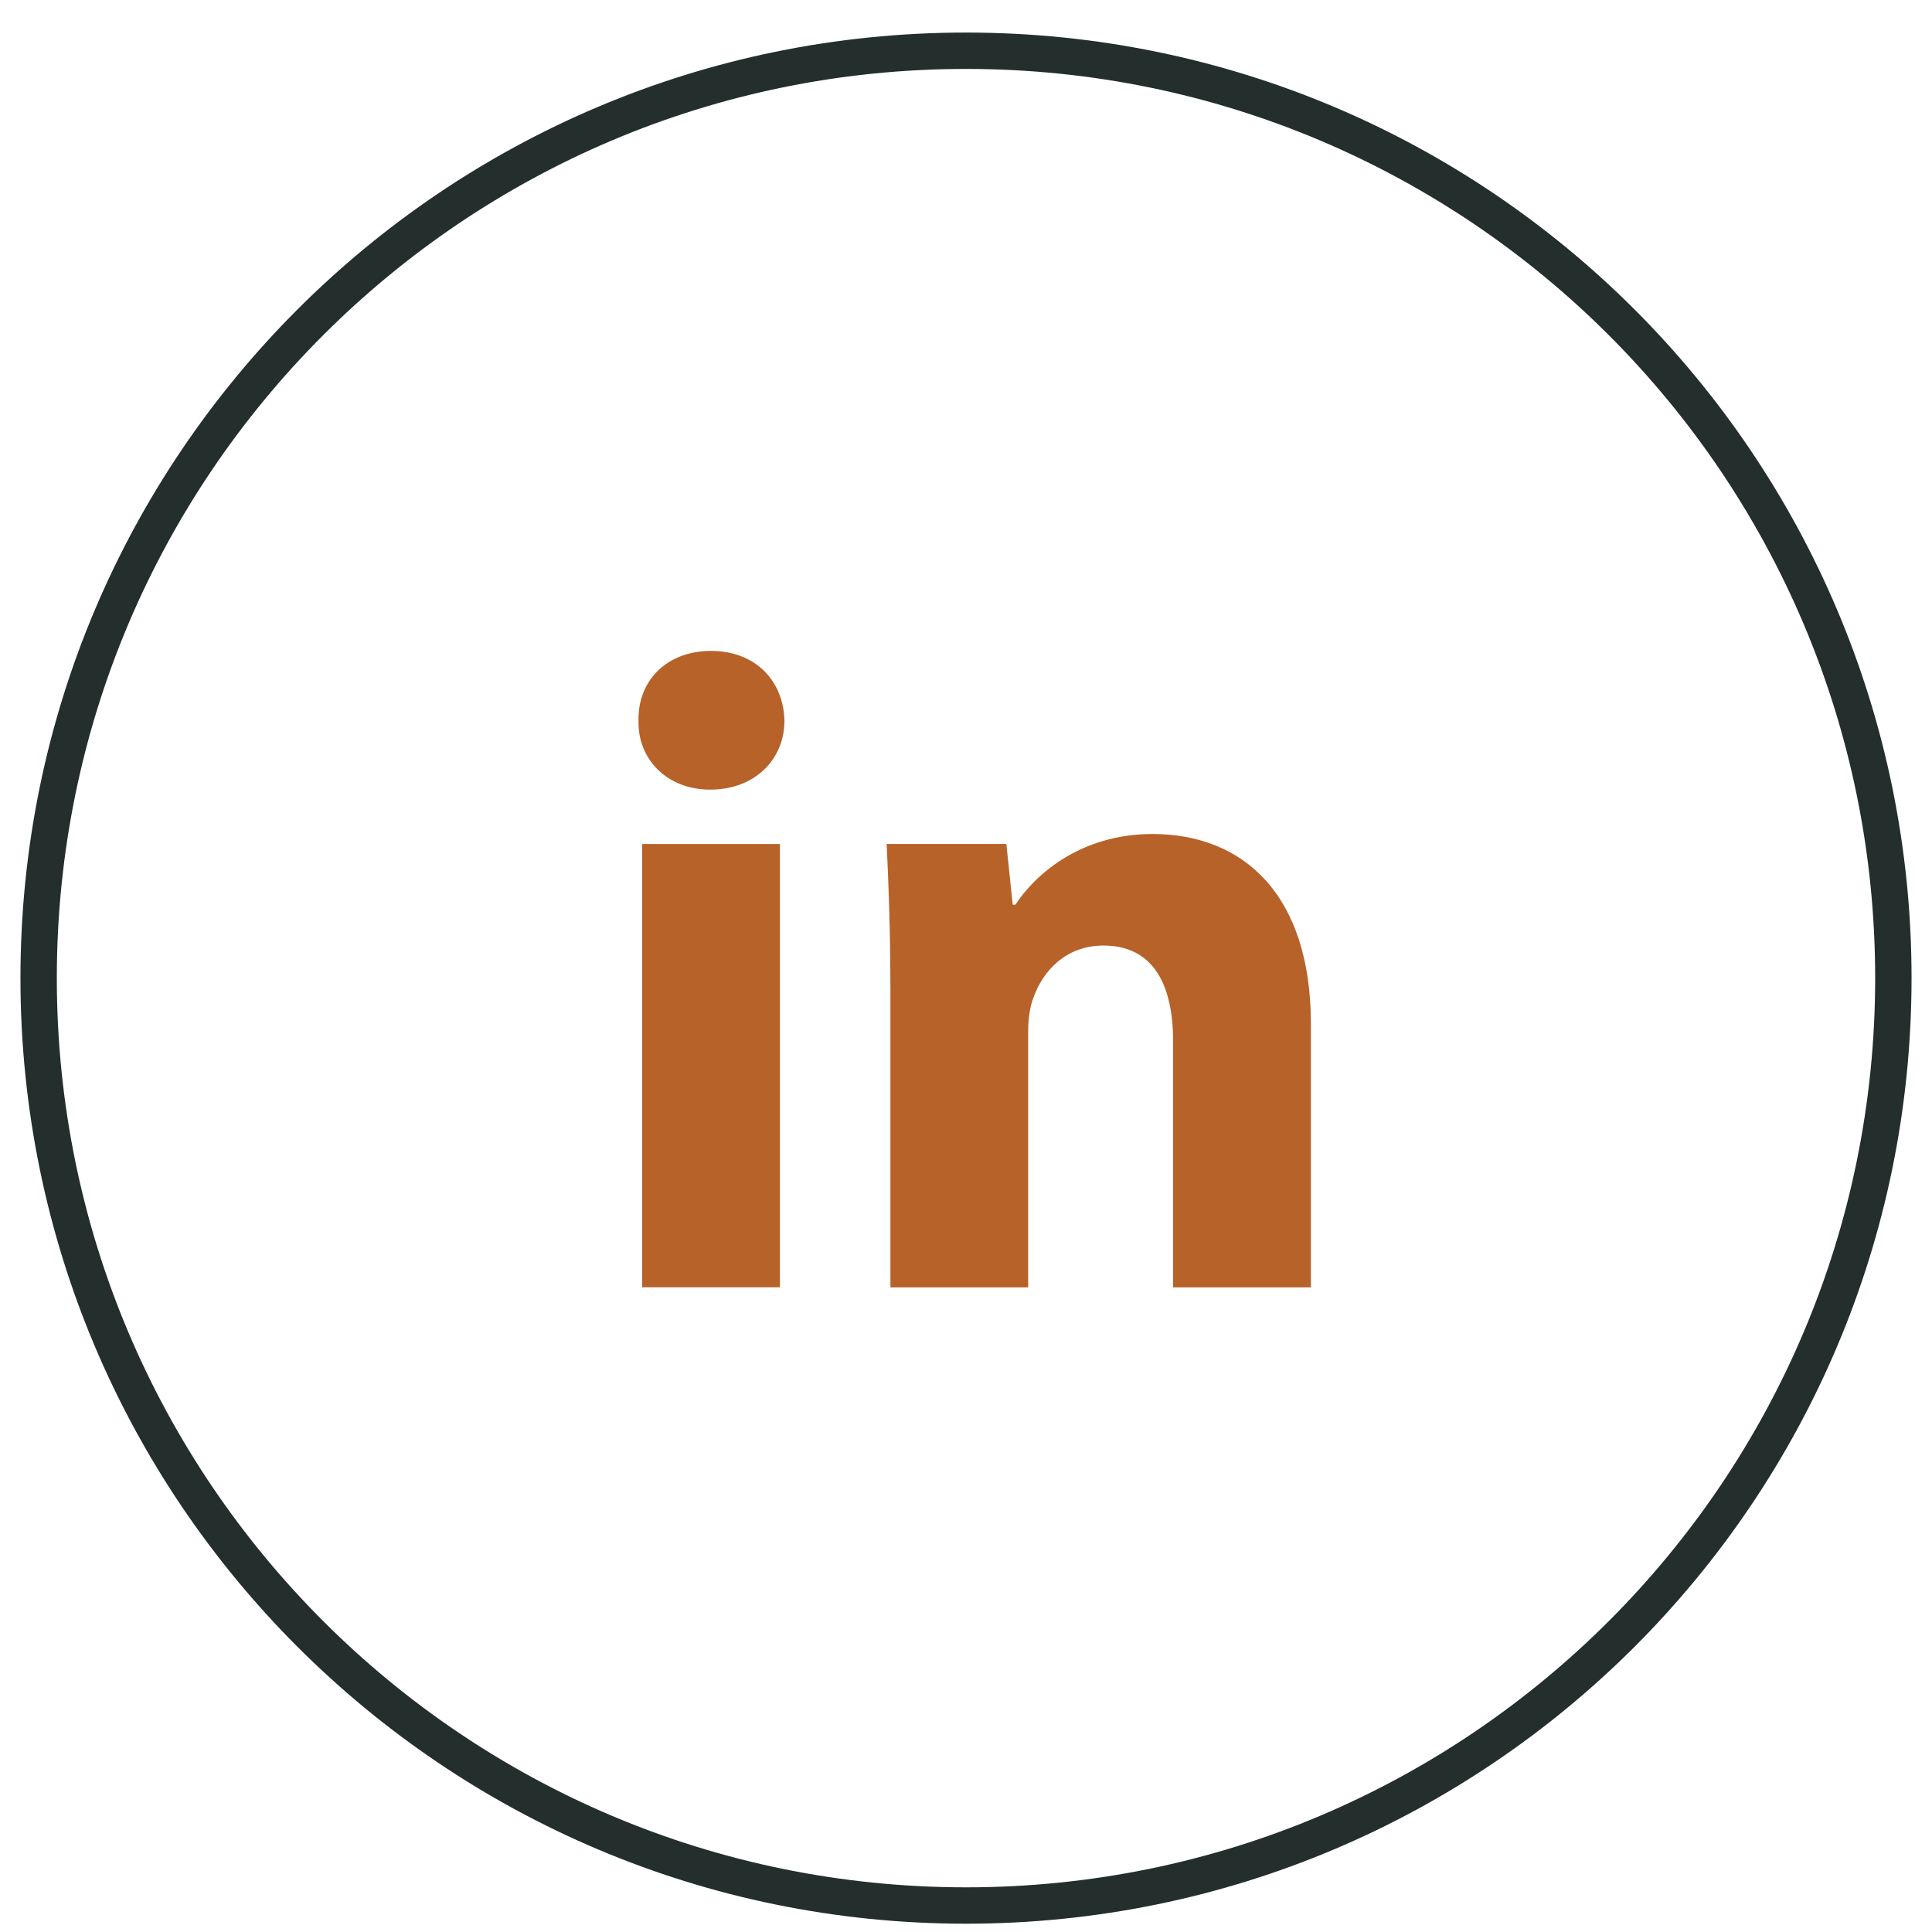
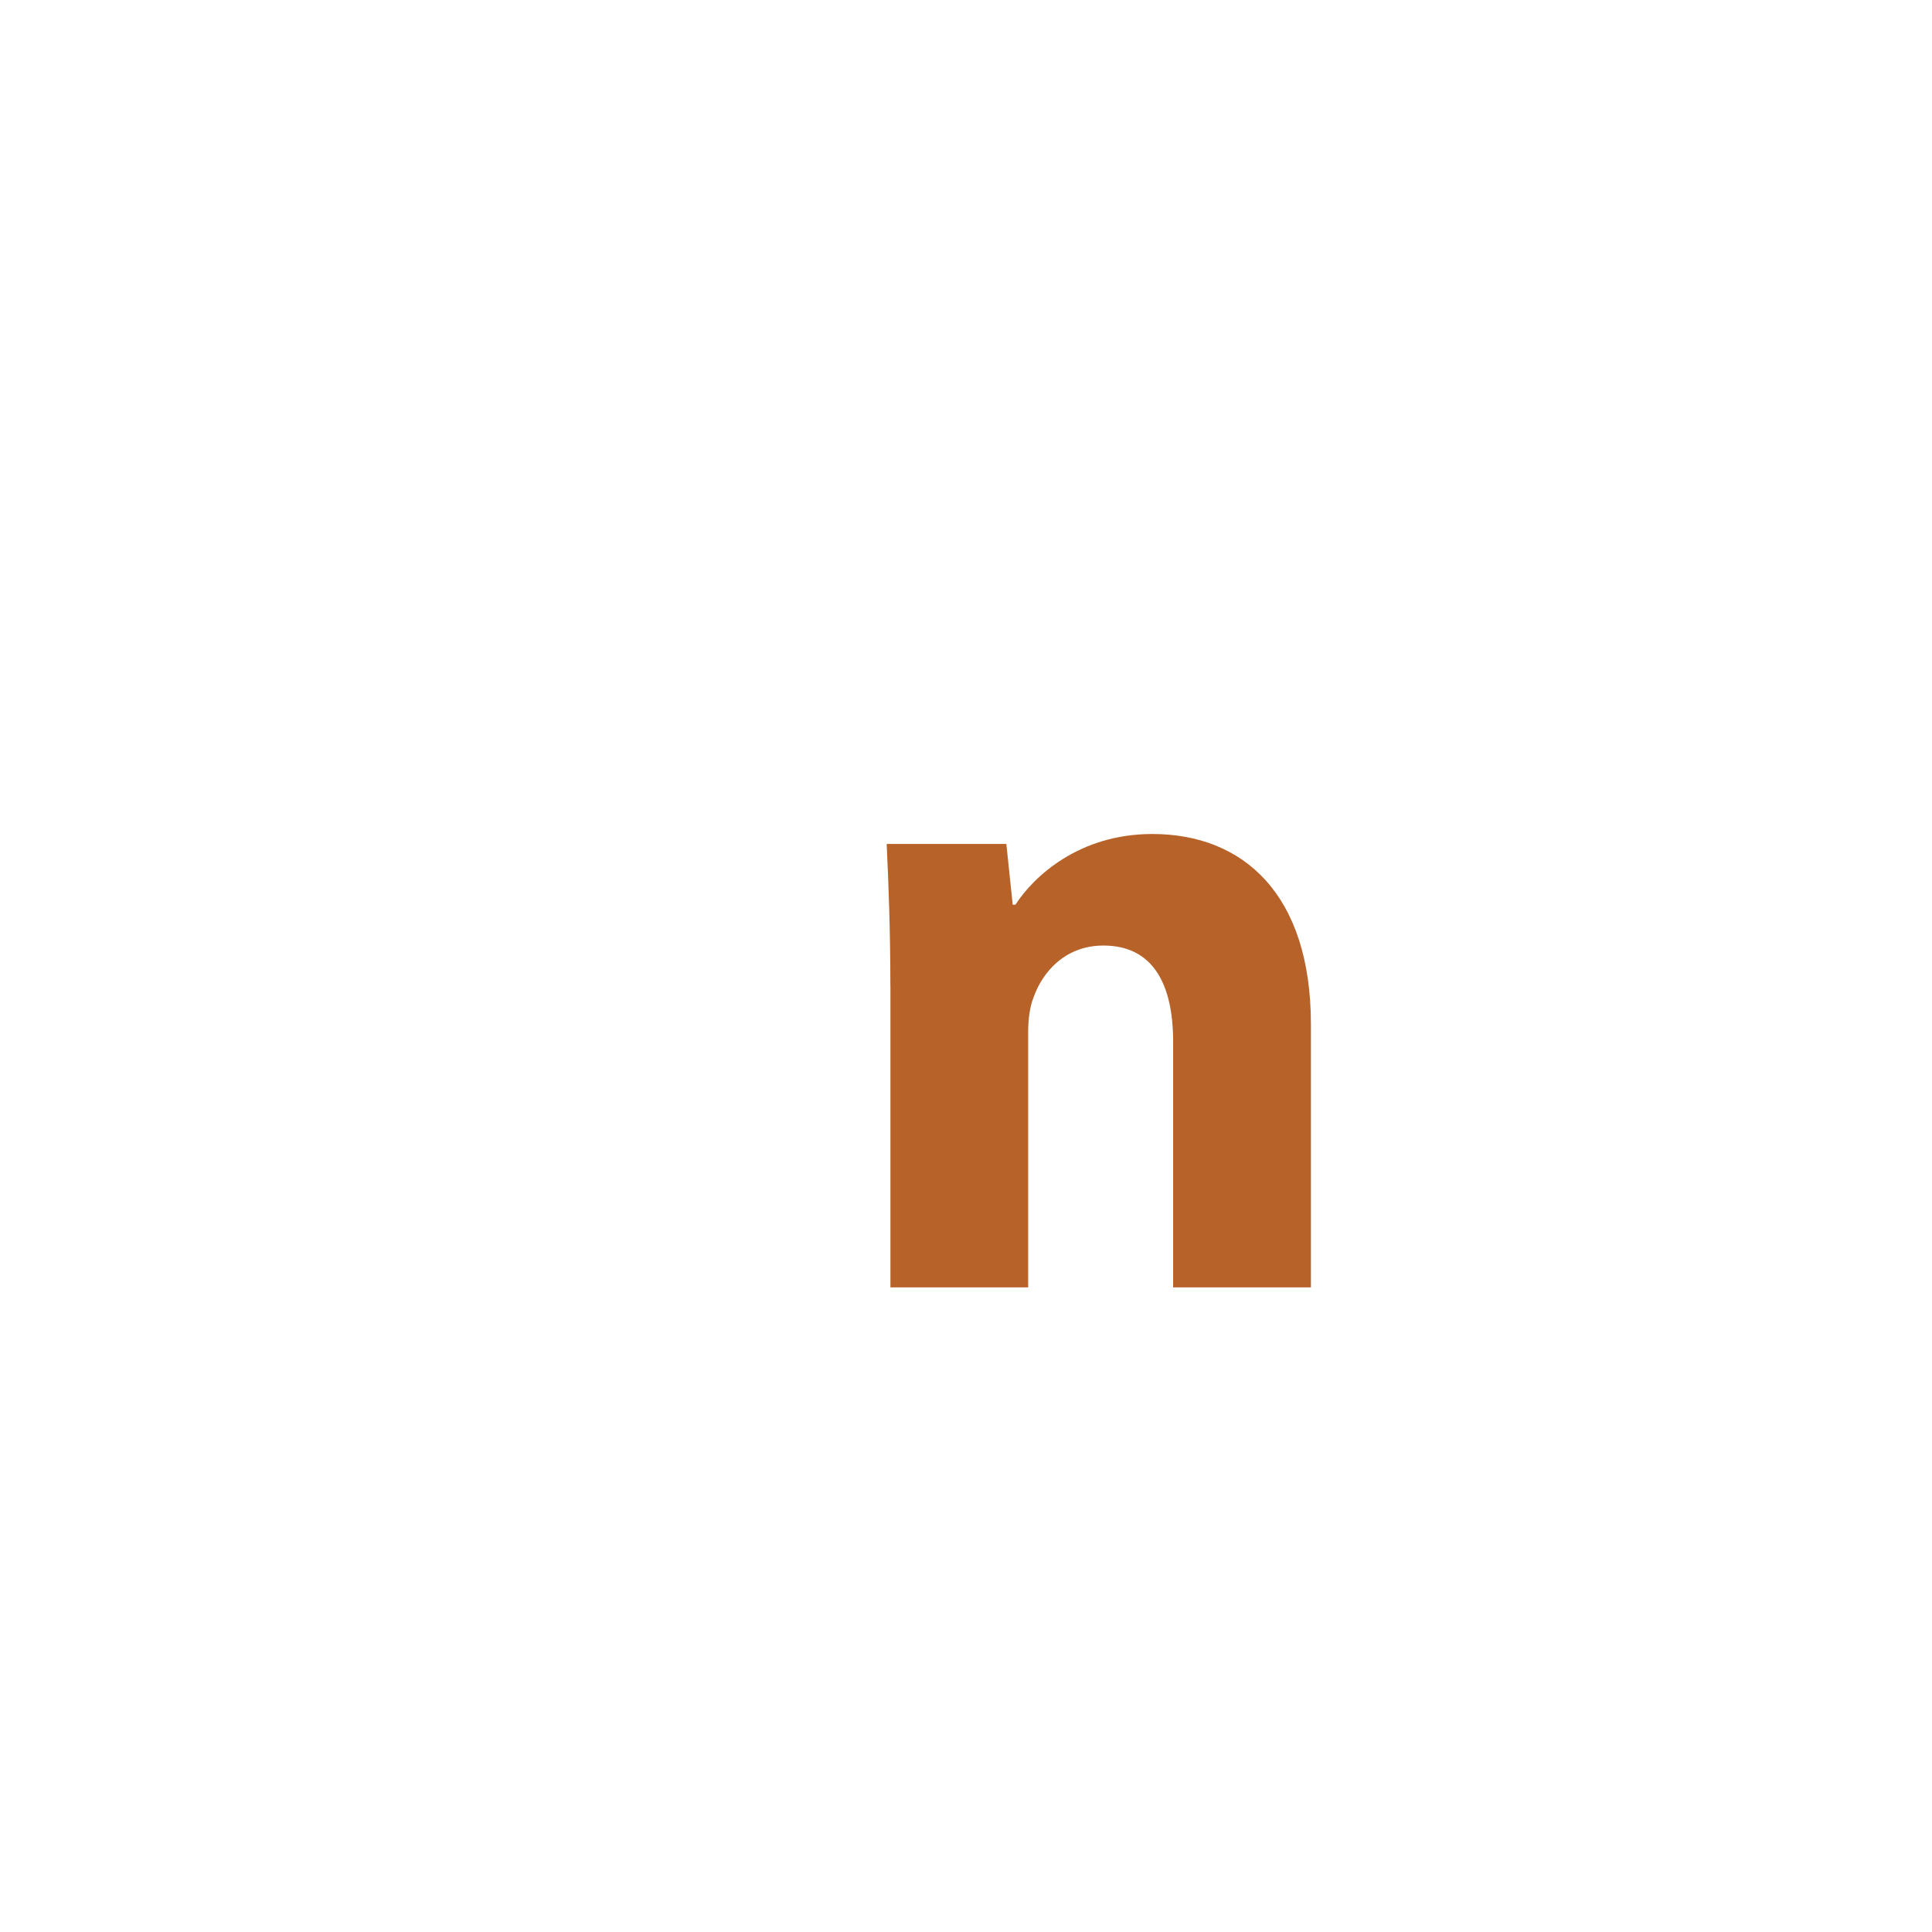
<svg xmlns="http://www.w3.org/2000/svg" width="34" height="34" viewBox="0 0 34 34" fill="none">
  <g filter="url(#filter0_b_813_1537)">
    <ellipse cx="17" cy="17.213" rx="16" ry="16" fill="url(#paint0_linear_813_1537)" fill-opacity="0.1" />
-     <path d="M17 33.534C26.013 33.534 33.32 26.227 33.32 17.213C33.32 8.2 26.013 0.893 17 0.893C7.987 0.893 0.68 8.2 0.68 17.213C0.68 26.227 7.987 33.534 17 33.534Z" stroke="#232E2D" stroke-width="0.64" />
  </g>
-   <path fill-rule="evenodd" clip-rule="evenodd" d="M13.805 12.684C13.805 13.354 13.295 13.896 12.497 13.896C11.731 13.896 11.221 13.354 11.237 12.684C11.221 11.981 11.731 11.455 12.512 11.455C13.295 11.455 13.789 11.981 13.805 12.684ZM11.301 22.655V14.853H13.725V22.654H11.301V22.655Z" fill="#B76229" />
  <path fill-rule="evenodd" clip-rule="evenodd" d="M15.669 17.342C15.669 16.368 15.636 15.539 15.604 14.852H17.71L17.822 15.921H17.87C18.189 15.427 18.987 14.677 20.279 14.677C21.873 14.677 23.07 15.73 23.07 18.027V22.656H20.645V18.331C20.645 17.325 20.295 16.64 19.418 16.64C18.747 16.64 18.349 17.102 18.19 17.549C18.125 17.709 18.094 17.932 18.094 18.156V22.656H15.67V17.342H15.669Z" fill="#B76229" />
  <defs>
    <filter id="filter0_b_813_1537" x="-26.52" y="-26.308" width="87.04" height="87.041" filterUnits="userSpaceOnUse" color-interpolation-filters="sRGB">
      <feFlood flood-opacity="0" result="BackgroundImageFix" />
      <feGaussianBlur in="BackgroundImageFix" stdDeviation="13.44" />
      <feComposite in2="SourceAlpha" operator="in" result="effect1_backgroundBlur_813_1537" />
      <feBlend mode="normal" in="SourceGraphic" in2="effect1_backgroundBlur_813_1537" result="shape" />
    </filter>
    <linearGradient id="paint0_linear_813_1537" x1="1" y1="1.213" x2="20.565" y2="39.559" gradientUnits="userSpaceOnUse">
      <stop stop-color="white" stop-opacity="0.4" />
      <stop offset="1" stop-color="white" stop-opacity="0" />
    </linearGradient>
  </defs>
</svg>